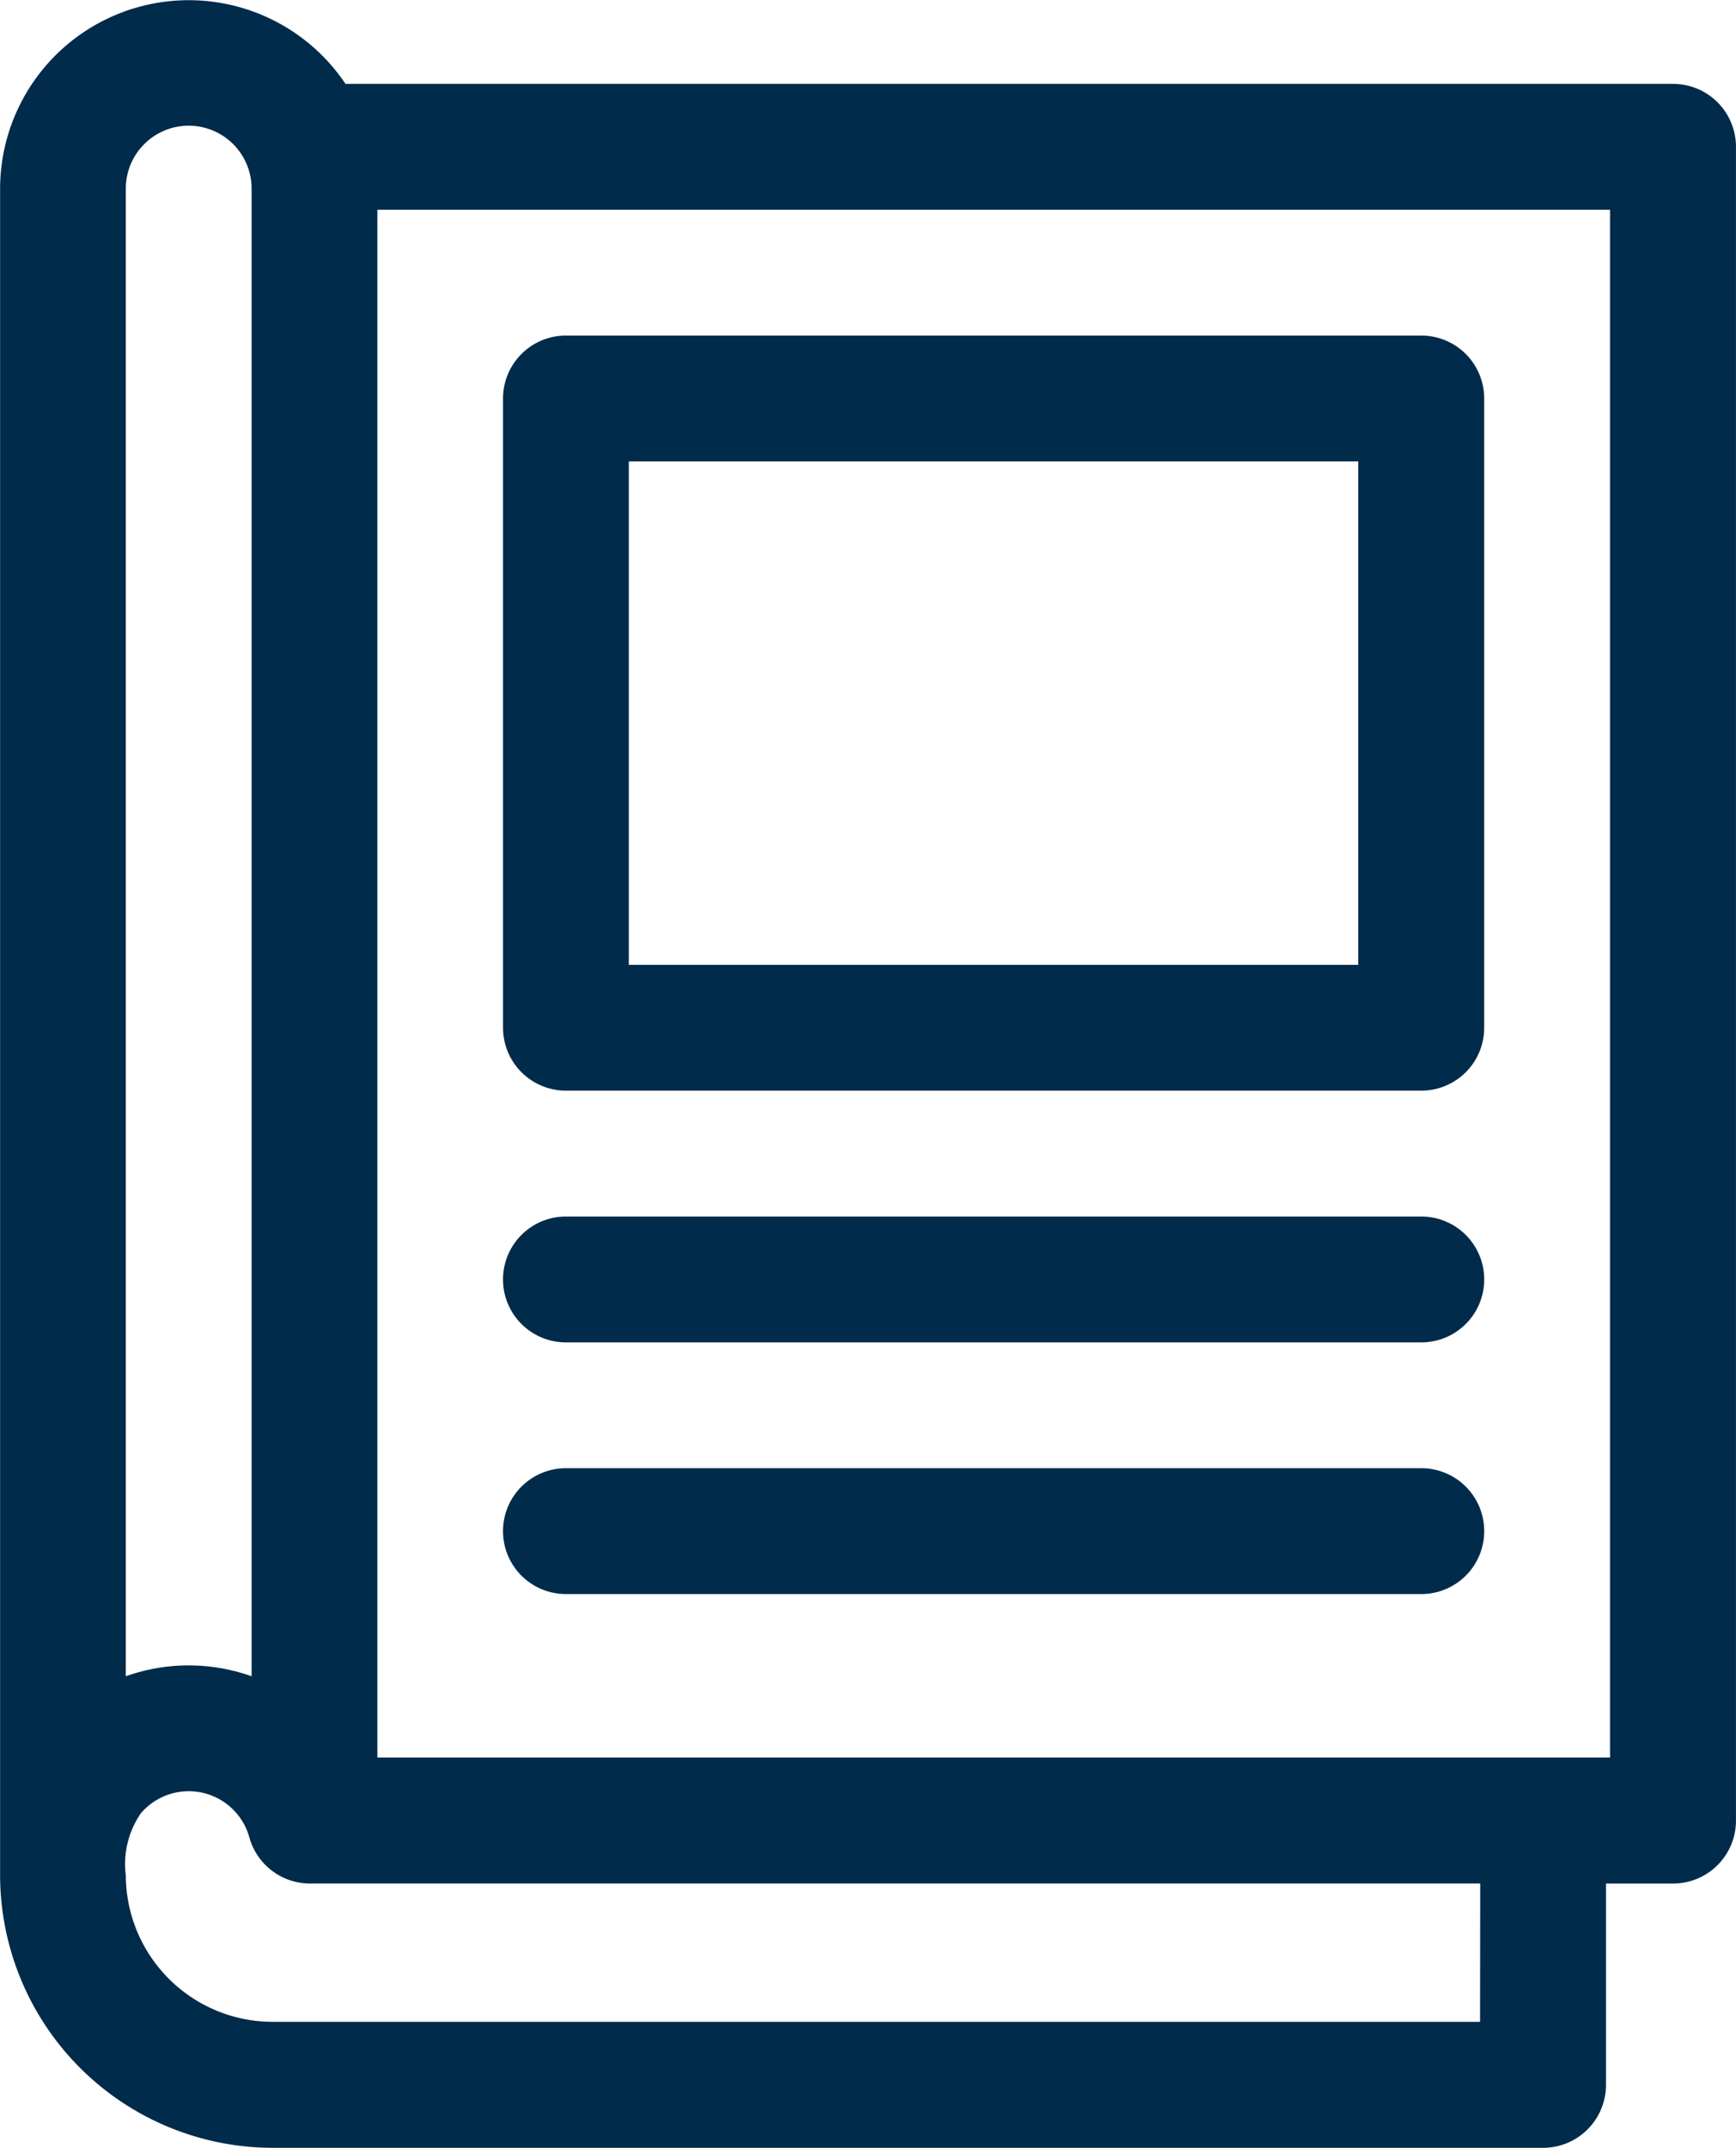
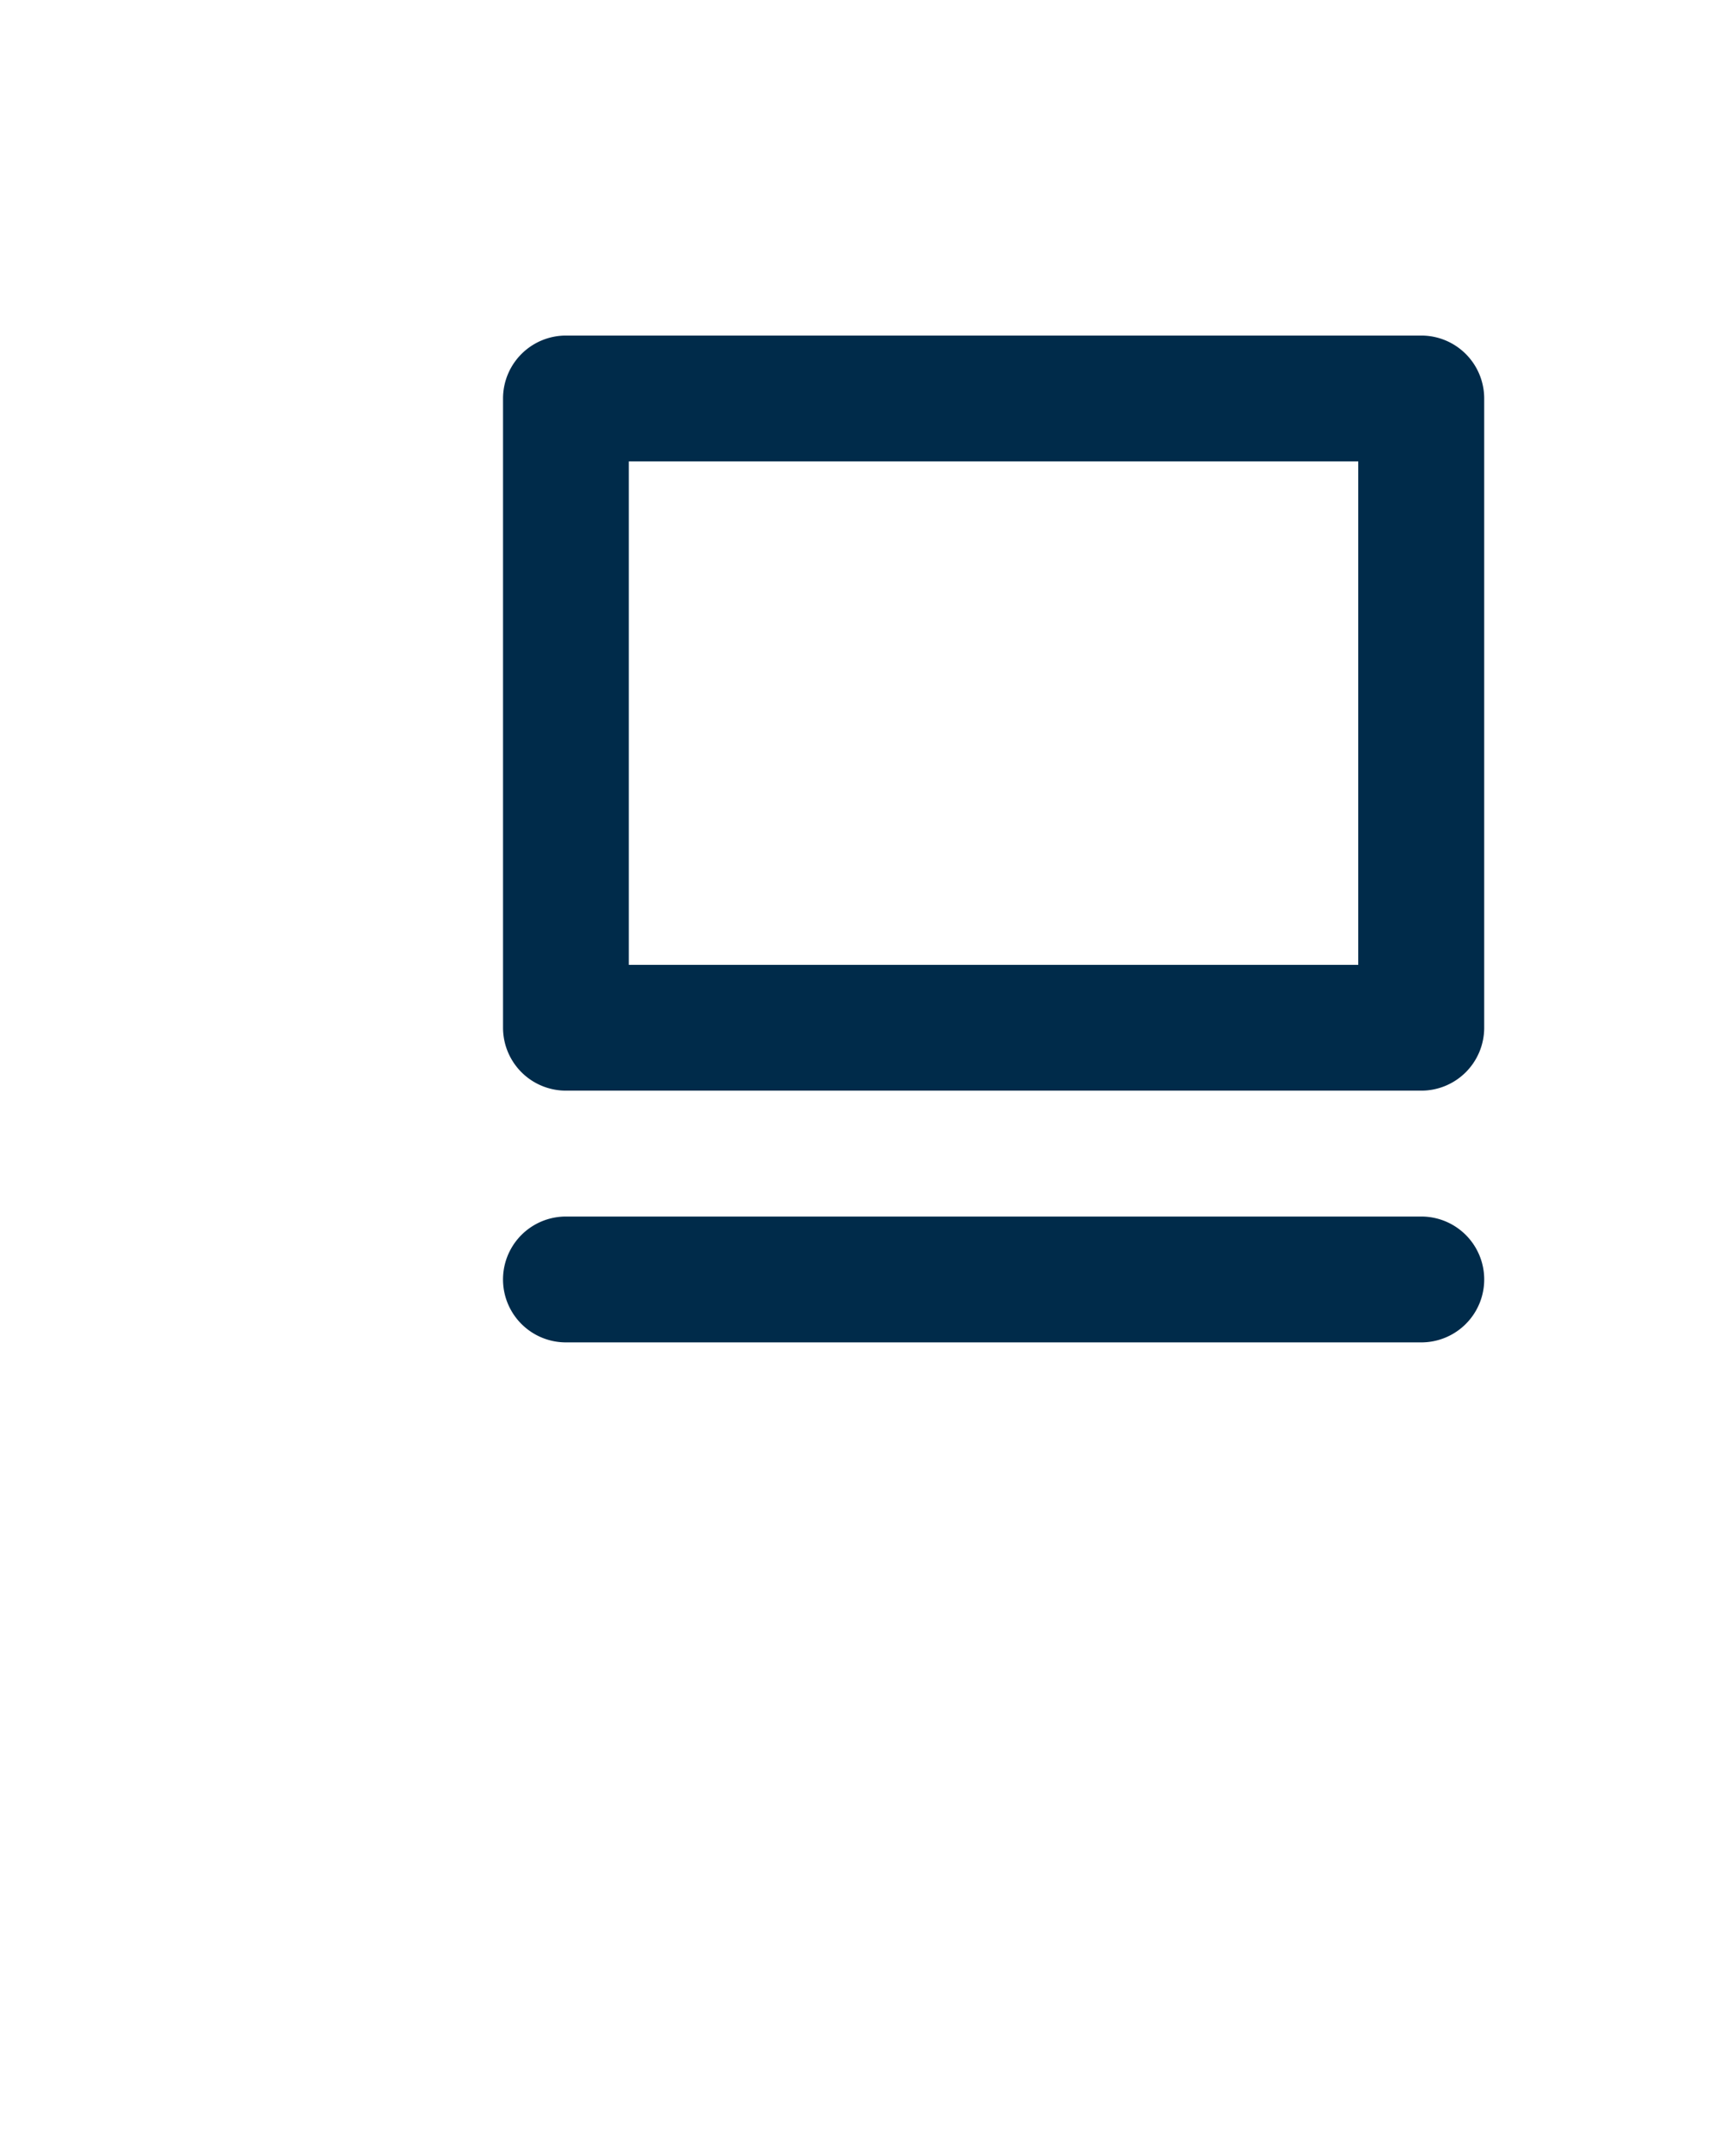
<svg xmlns="http://www.w3.org/2000/svg" width="51.404" height="63.571" viewBox="0 0 51.404 63.571">
  <g id="revista" transform="translate(-48.997)">
-     <path id="Trazado_16085" data-name="Trazado 16085" d="M98.538,2.483H59.227A5.586,5.586,0,0,0,49,5.587V55.5a8.08,8.08,0,0,0,8.071,8.071H94.689a1.862,1.862,0,0,0,1.862-1.862V55.749h1.987a1.862,1.862,0,0,0,1.862-1.862V4.345a1.862,1.862,0,0,0-1.862-1.862Zm-45.816,3.1a1.862,1.862,0,1,1,3.725,0V49.614a5.56,5.56,0,0,0-3.725,0Zm40.1,54.259H57.068A4.351,4.351,0,0,1,52.722,55.5a2.648,2.648,0,0,1,.441-1.824,1.863,1.863,0,0,1,3.217.705,1.863,1.863,0,0,0,1.8,1.367H92.827Zm3.849-7.822h-36.5V6.208h36.5Z" fill="#002b4a" />
    <path id="Trazado_16086" data-name="Trazado 16086" d="M170.8,102.343h25.329a1.862,1.862,0,0,0,1.862-1.862V81.856a1.862,1.862,0,0,0-1.862-1.862H170.8a1.863,1.863,0,0,0-1.862,1.862v18.624A1.863,1.863,0,0,0,170.8,102.343Zm1.862-18.624h21.6v14.9h-21.6Z" transform="translate(-105.046 -70.062)" fill="#002b4a" />
    <path id="Trazado_16087" data-name="Trazado 16087" d="M170.8,293.719h25.329a1.862,1.862,0,1,0,0-3.725H170.8a1.862,1.862,0,1,0,0,3.725Z" transform="translate(-105.046 -253.987)" fill="#002b4a" />
-     <path id="Trazado_16088" data-name="Trazado 16088" d="M196.126,349.994H170.8a1.862,1.862,0,1,0,0,3.725h25.329a1.862,1.862,0,1,0,0-3.725Z" transform="translate(-105.046 -306.538)" fill="#002b4a" />
  </g>
</svg>